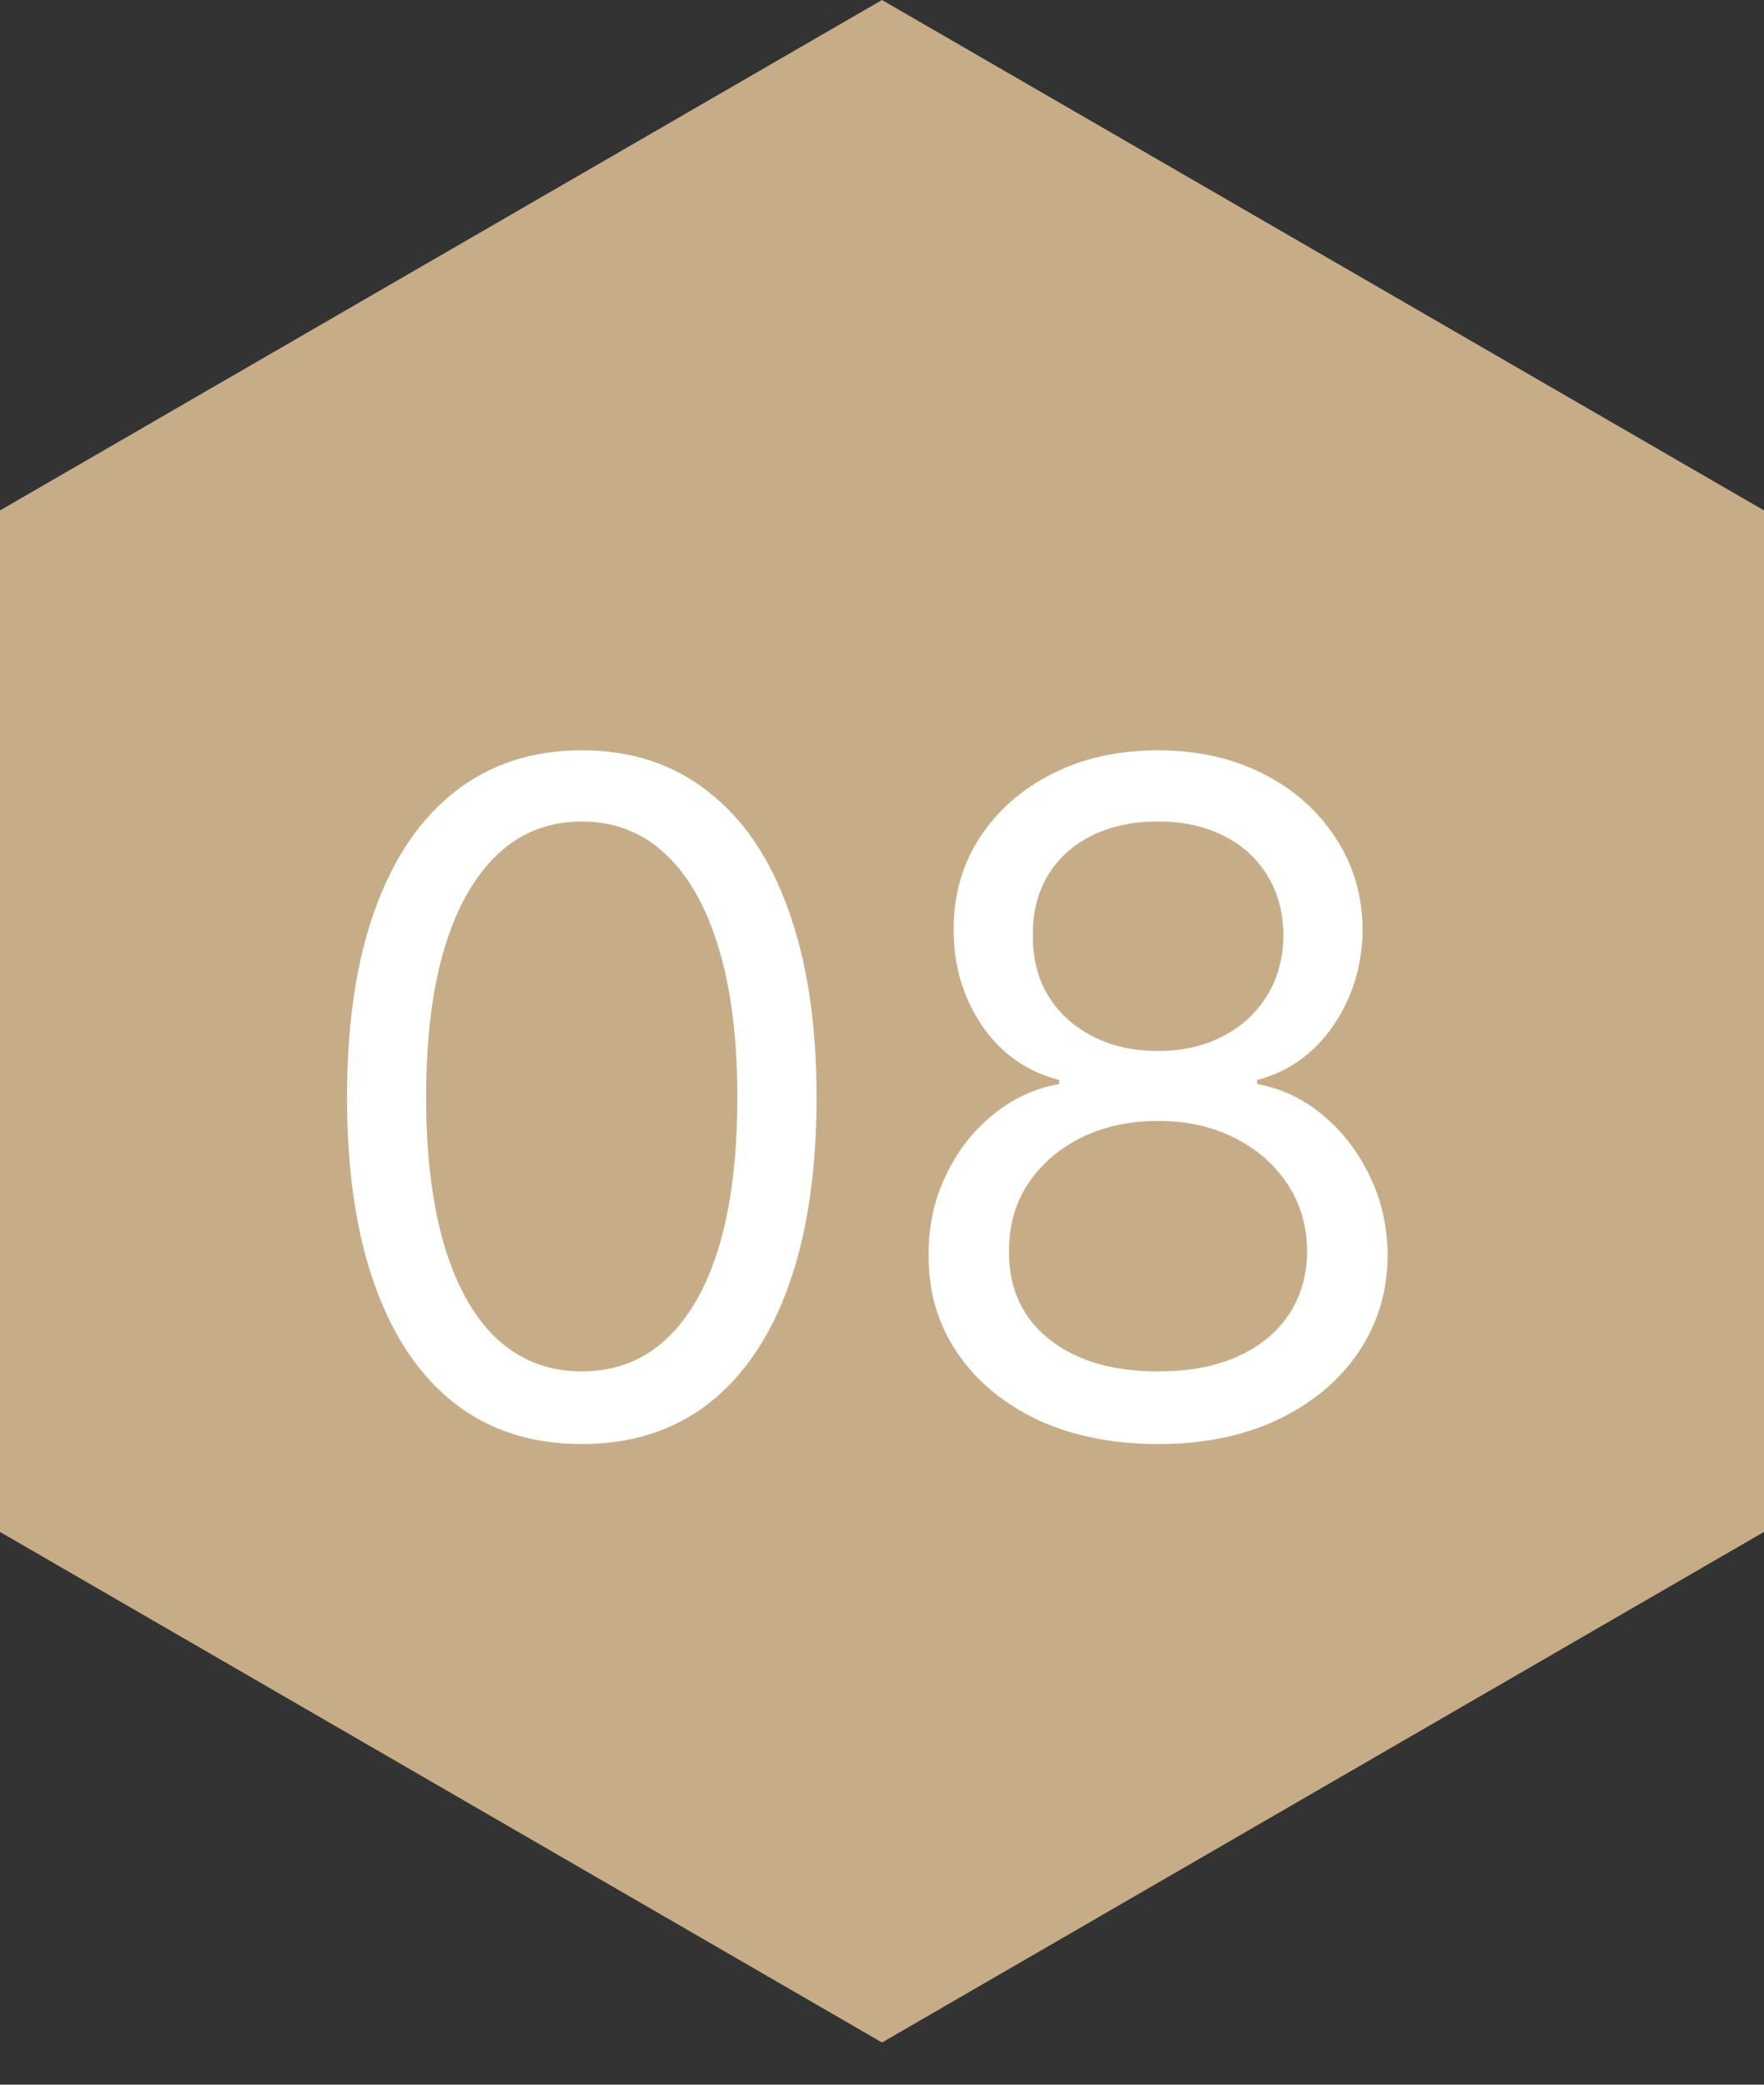
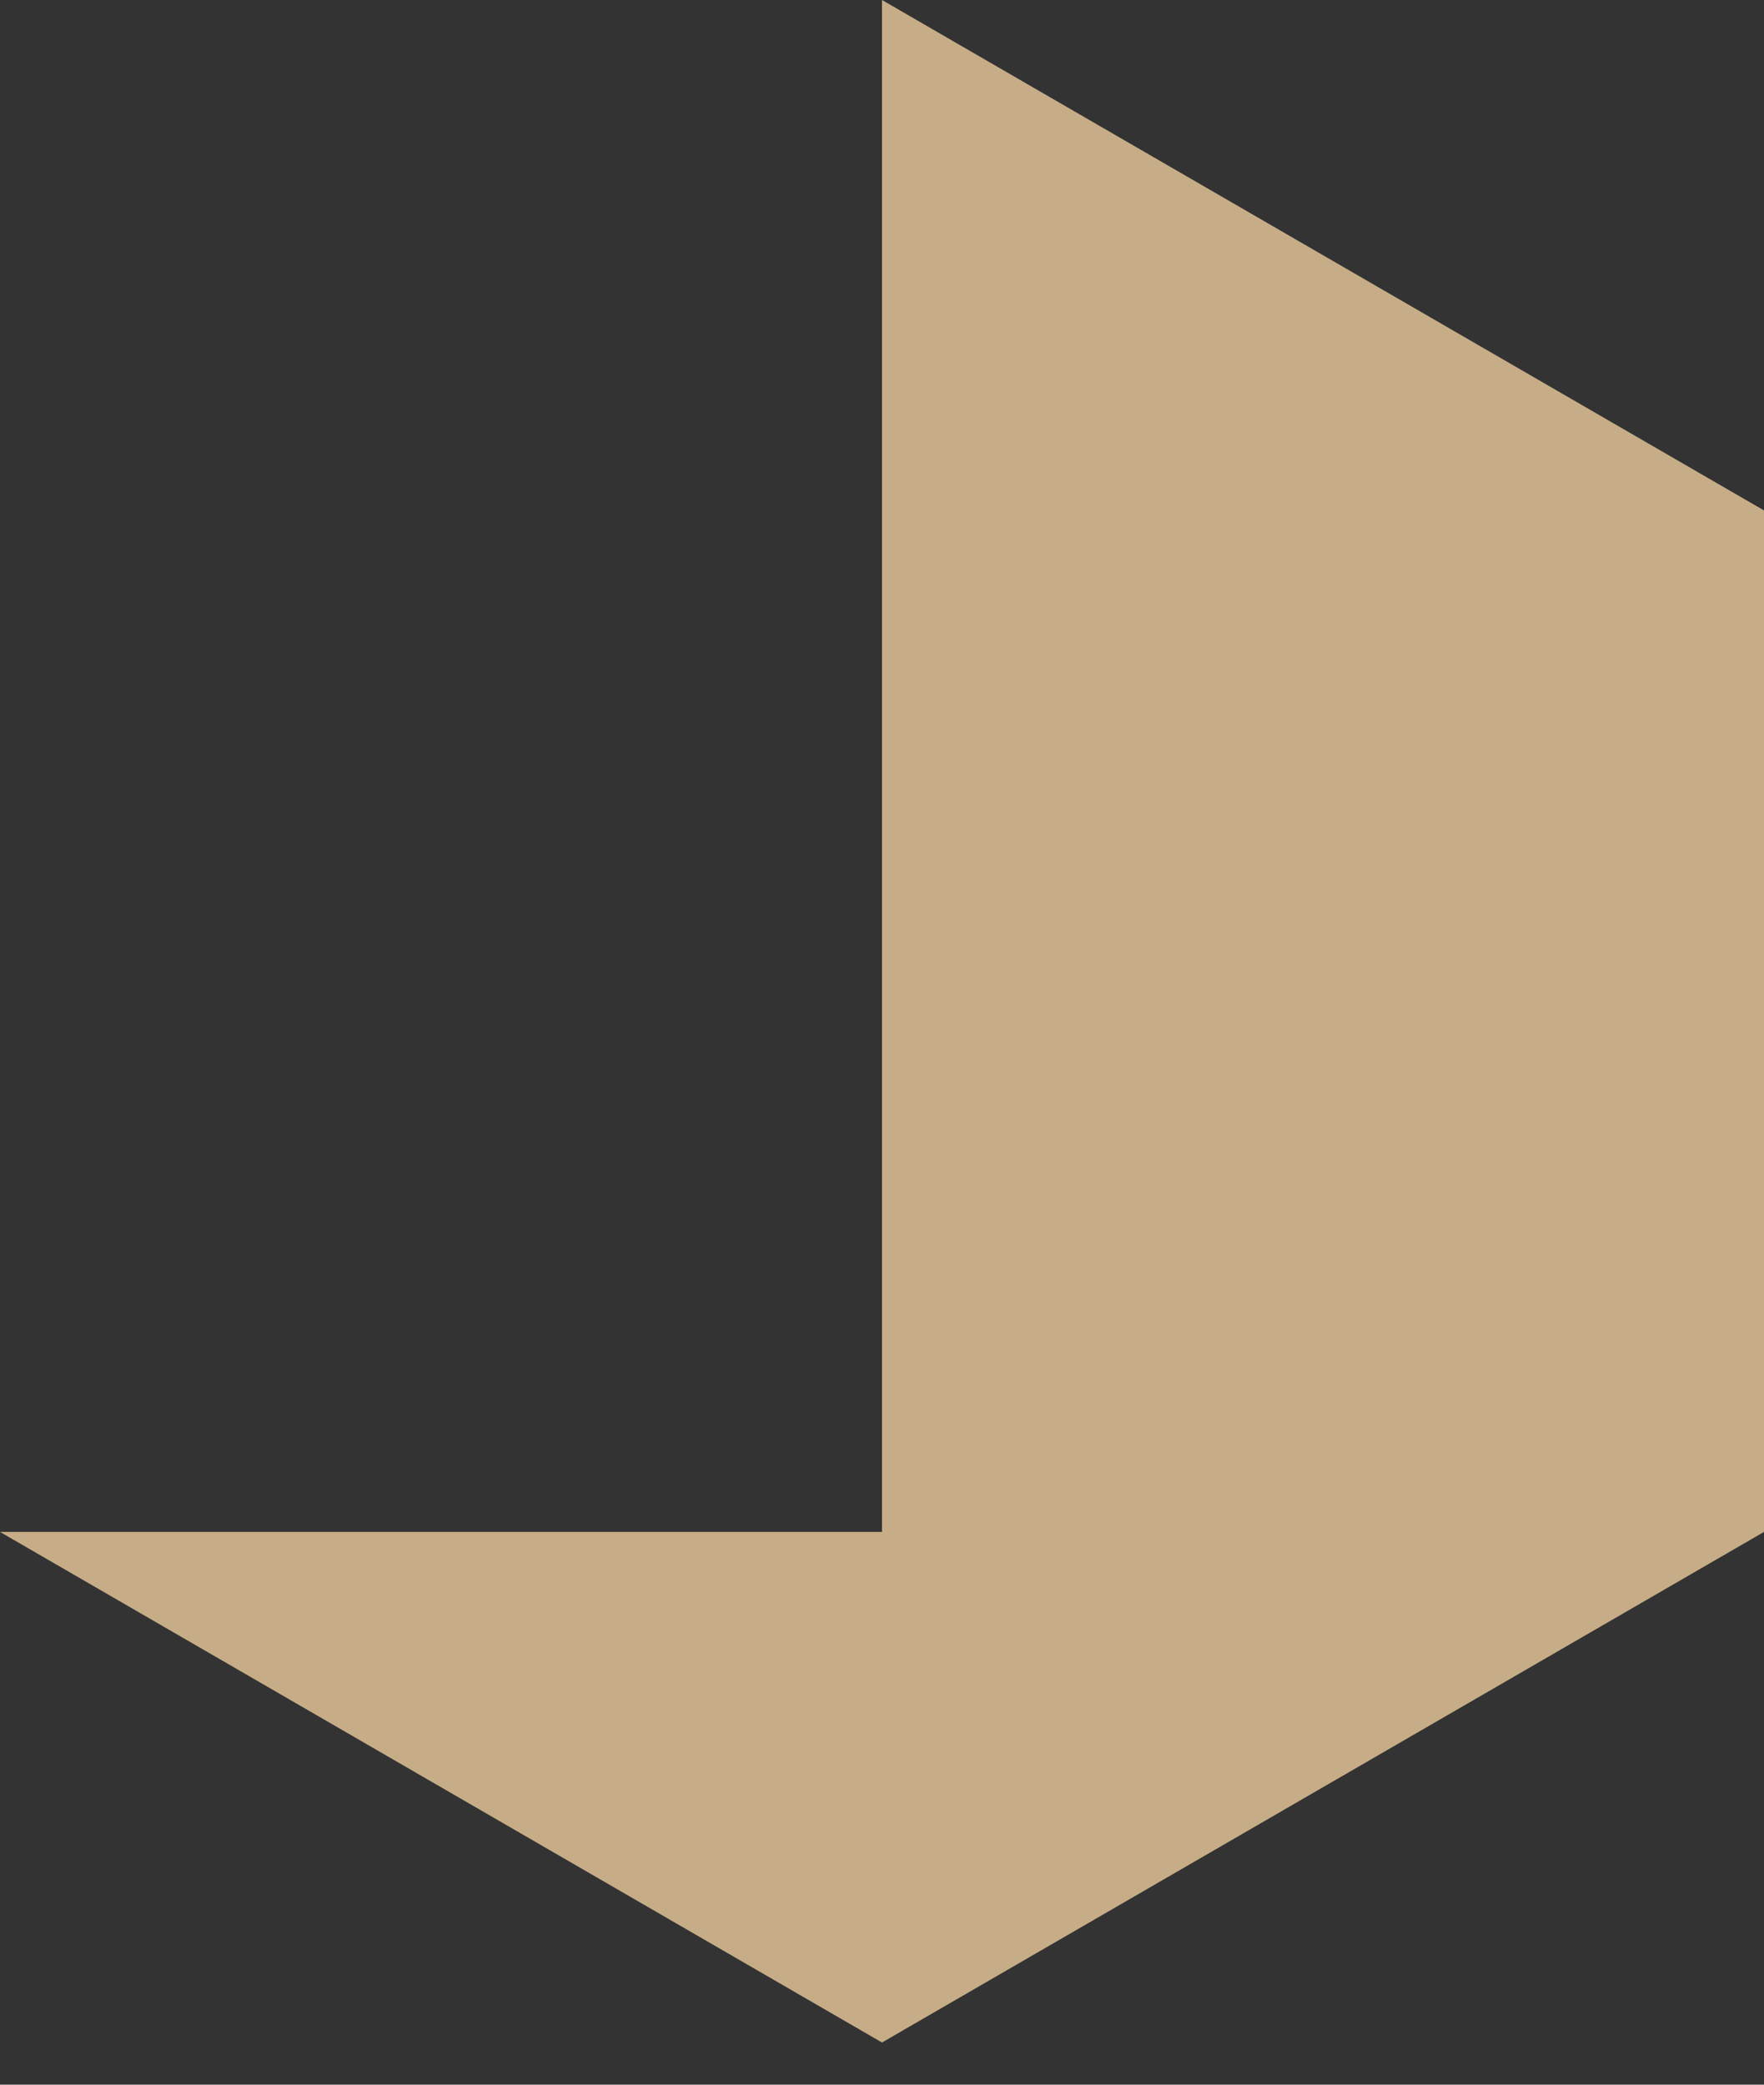
<svg xmlns="http://www.w3.org/2000/svg" width="11" height="13" viewBox="0 0 11 13" fill="none">
  <rect x="0" y="0" width="11" height="13" fill="#333333" stroke="none" />
-   <path d="M0 9.553L5.5 12.737L11 9.553V3.183L5.5 0L0 3.183V9.553Z" fill="#C7AD87" />
-   <path d="M3.628 9.005C3.318 9.005 3.054 8.921 2.836 8.752C2.618 8.582 2.452 8.336 2.337 8.014C2.221 7.69 2.164 7.3 2.164 6.842C2.164 6.387 2.221 5.998 2.337 5.676C2.453 5.352 2.62 5.106 2.838 4.936C3.058 4.764 3.321 4.679 3.628 4.679C3.935 4.679 4.197 4.764 4.415 4.936C4.635 5.106 4.802 5.352 4.917 5.676C5.033 5.998 5.092 6.387 5.092 6.842C5.092 7.3 5.034 7.69 4.919 8.014C4.804 8.336 4.637 8.582 4.419 8.752C4.201 8.921 3.938 9.005 3.628 9.005ZM3.628 8.552C3.935 8.552 4.173 8.404 4.343 8.108C4.513 7.812 4.598 7.39 4.598 6.842C4.598 6.477 4.559 6.167 4.481 5.91C4.404 5.654 4.293 5.459 4.148 5.324C4.004 5.19 3.831 5.123 3.628 5.123C3.323 5.123 3.086 5.273 2.914 5.573C2.743 5.872 2.657 6.295 2.657 6.842C2.657 7.206 2.696 7.516 2.772 7.771C2.849 8.026 2.959 8.22 3.103 8.353C3.249 8.486 3.424 8.552 3.628 8.552ZM7.222 9.005C6.939 9.005 6.69 8.955 6.473 8.855C6.258 8.753 6.09 8.614 5.97 8.437C5.849 8.259 5.789 8.056 5.791 7.829C5.789 7.651 5.824 7.486 5.896 7.335C5.967 7.183 6.064 7.056 6.188 6.955C6.312 6.852 6.451 6.787 6.605 6.76V6.735C6.404 6.683 6.243 6.57 6.124 6.396C6.005 6.22 5.946 6.021 5.947 5.797C5.946 5.583 6 5.392 6.109 5.224C6.219 5.055 6.37 4.922 6.562 4.825C6.755 4.727 6.975 4.679 7.222 4.679C7.466 4.679 7.684 4.727 7.876 4.825C8.068 4.922 8.218 5.055 8.328 5.224C8.439 5.392 8.495 5.583 8.497 5.797C8.495 6.021 8.434 6.22 8.314 6.396C8.194 6.57 8.036 6.683 7.839 6.735V6.76C7.991 6.787 8.128 6.852 8.25 6.955C8.372 7.056 8.469 7.183 8.542 7.335C8.615 7.486 8.652 7.651 8.653 7.829C8.652 8.056 8.59 8.259 8.468 8.437C8.347 8.614 8.179 8.753 7.964 8.855C7.75 8.955 7.503 9.005 7.222 9.005ZM7.222 8.552C7.412 8.552 7.577 8.522 7.715 8.46C7.854 8.398 7.961 8.311 8.036 8.199C8.111 8.086 8.15 7.955 8.151 7.804C8.15 7.645 8.109 7.505 8.028 7.383C7.947 7.261 7.837 7.165 7.697 7.095C7.558 7.025 7.4 6.99 7.222 6.99C7.042 6.99 6.882 7.025 6.741 7.095C6.601 7.165 6.491 7.261 6.41 7.383C6.33 7.505 6.291 7.645 6.292 7.804C6.291 7.955 6.327 8.086 6.401 8.199C6.477 8.311 6.584 8.398 6.724 8.46C6.864 8.522 7.03 8.552 7.222 8.552ZM7.222 6.554C7.373 6.554 7.506 6.524 7.623 6.463C7.741 6.403 7.833 6.319 7.9 6.211C7.968 6.102 8.002 5.975 8.003 5.83C8.002 5.688 7.968 5.564 7.902 5.458C7.837 5.351 7.745 5.269 7.629 5.211C7.512 5.152 7.377 5.123 7.222 5.123C7.064 5.123 6.926 5.152 6.809 5.211C6.691 5.269 6.6 5.351 6.535 5.458C6.471 5.564 6.439 5.688 6.441 5.83C6.439 5.975 6.471 6.102 6.537 6.211C6.604 6.319 6.697 6.403 6.815 6.463C6.933 6.524 7.068 6.554 7.222 6.554Z" fill="white" />
+   <path d="M0 9.553L5.5 12.737L11 9.553V3.183L5.5 0V9.553Z" fill="#C7AD87" />
</svg>